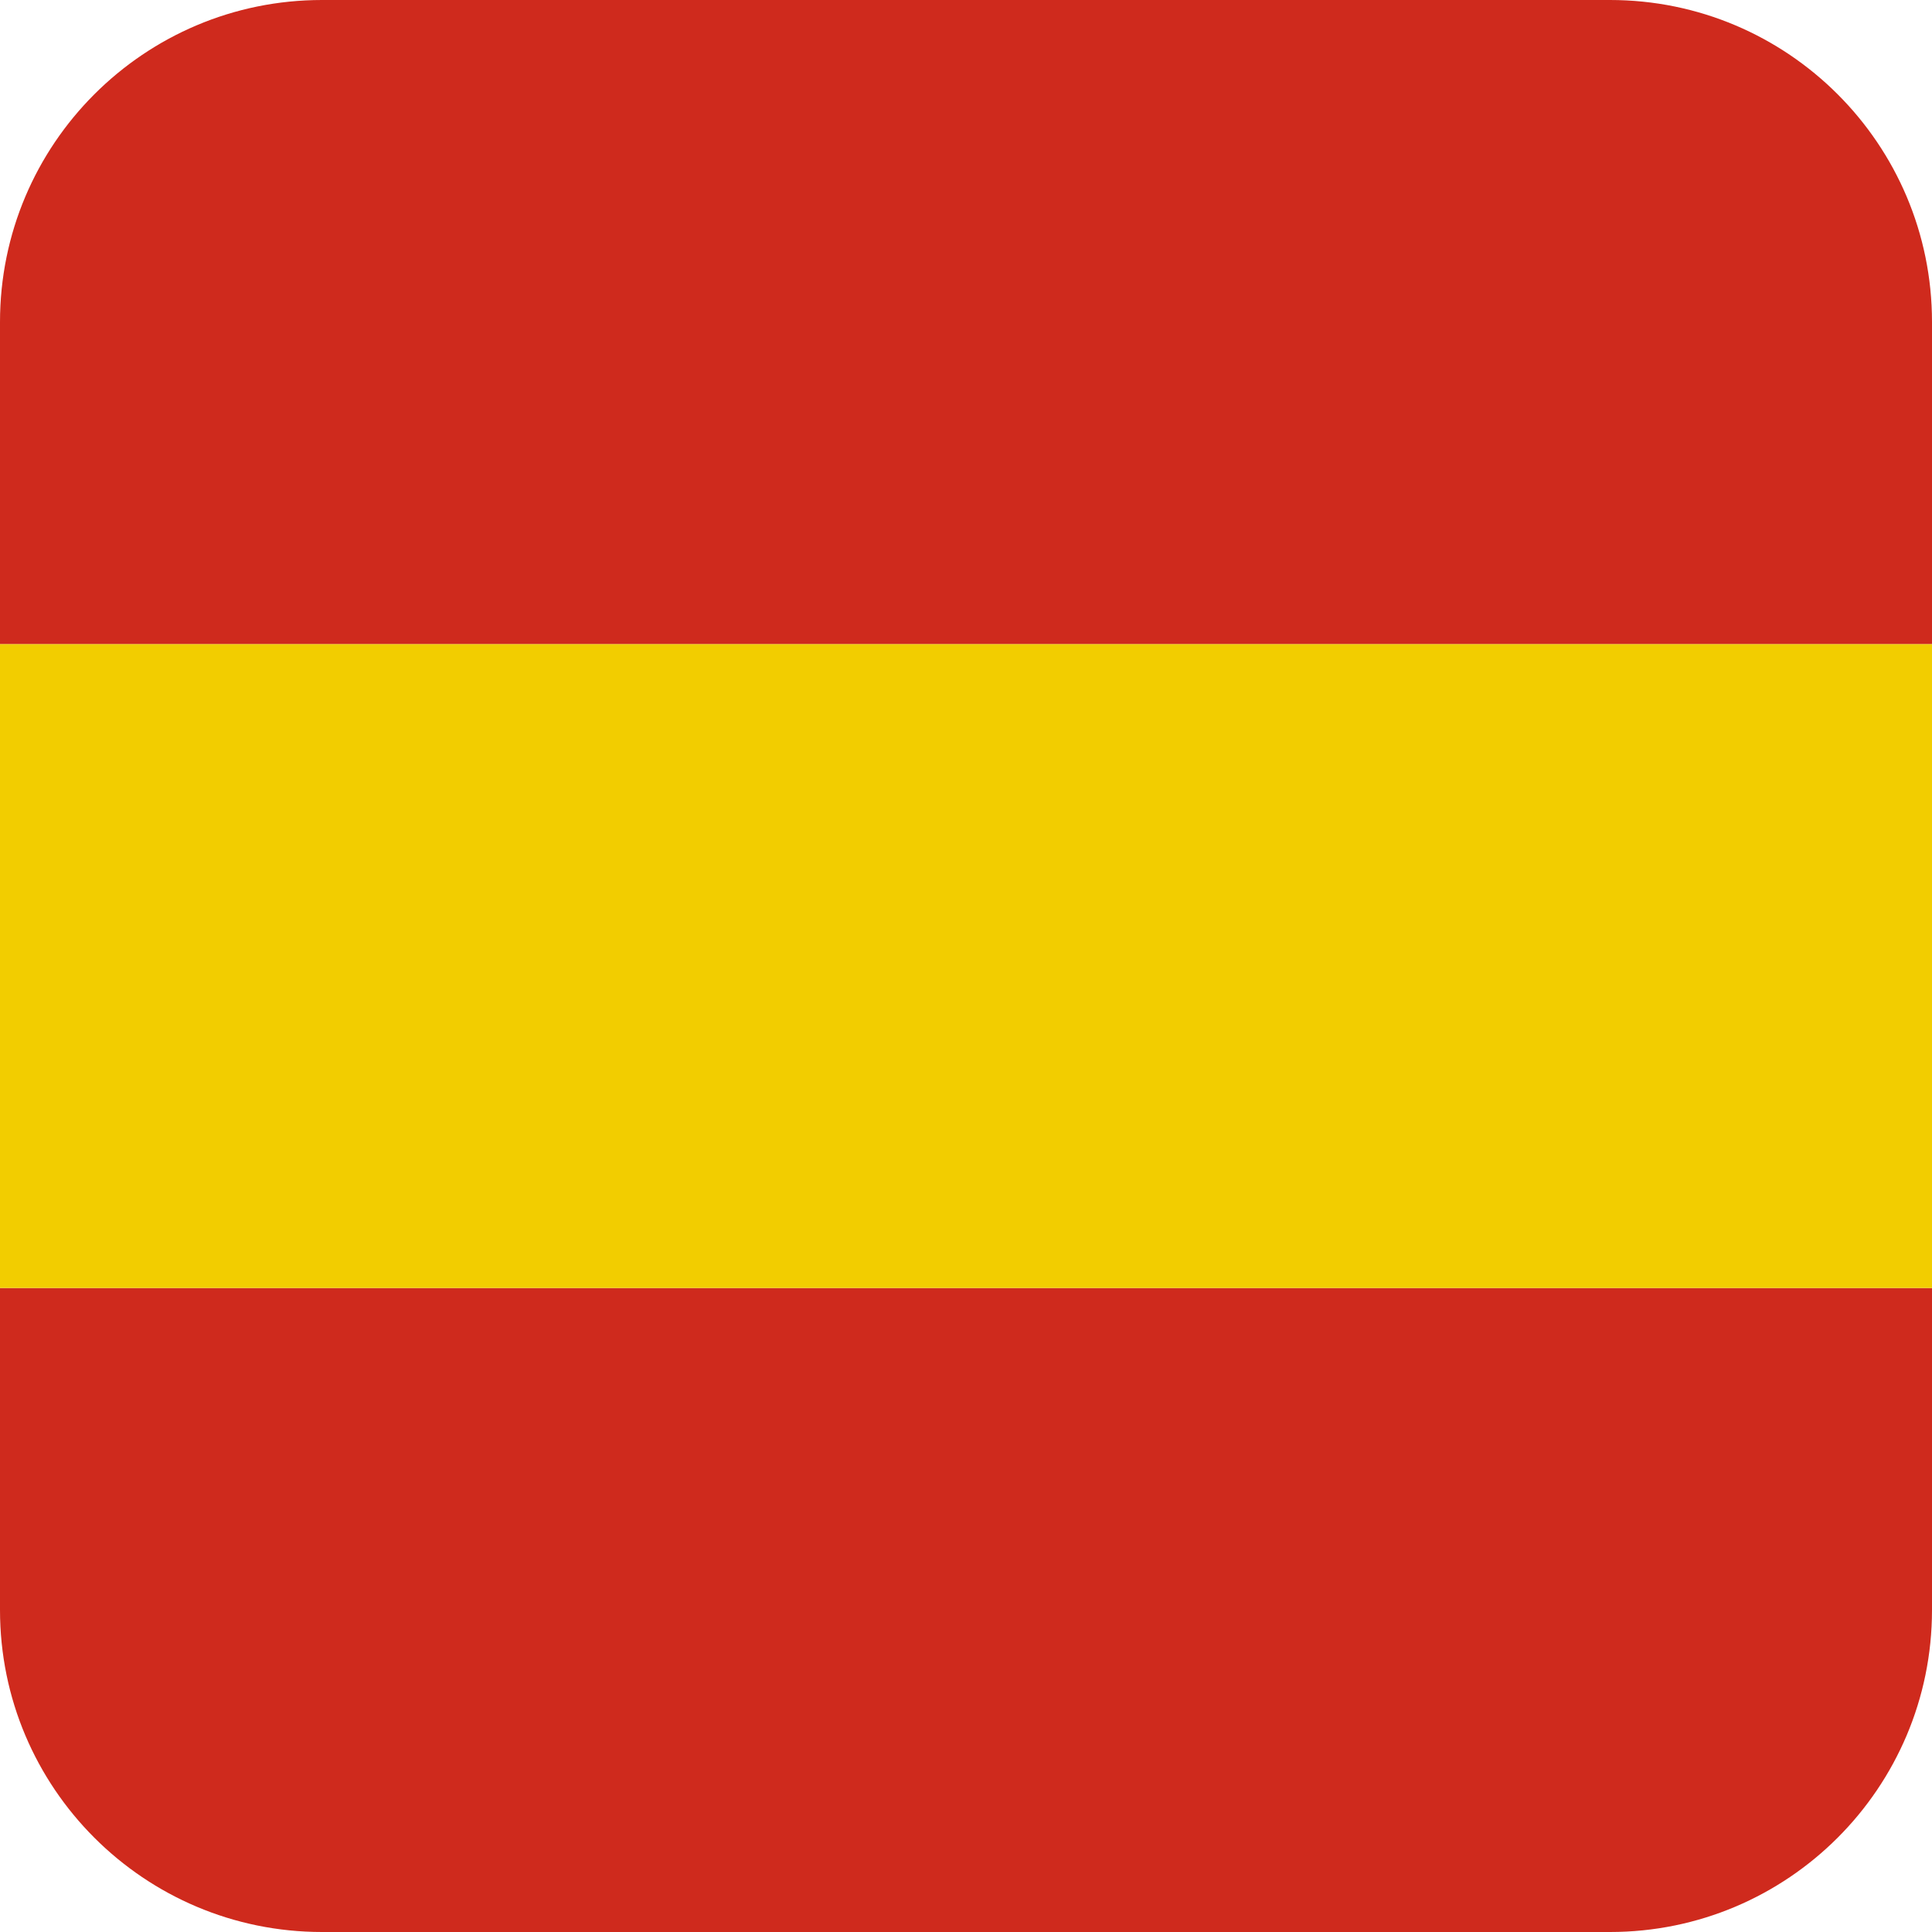
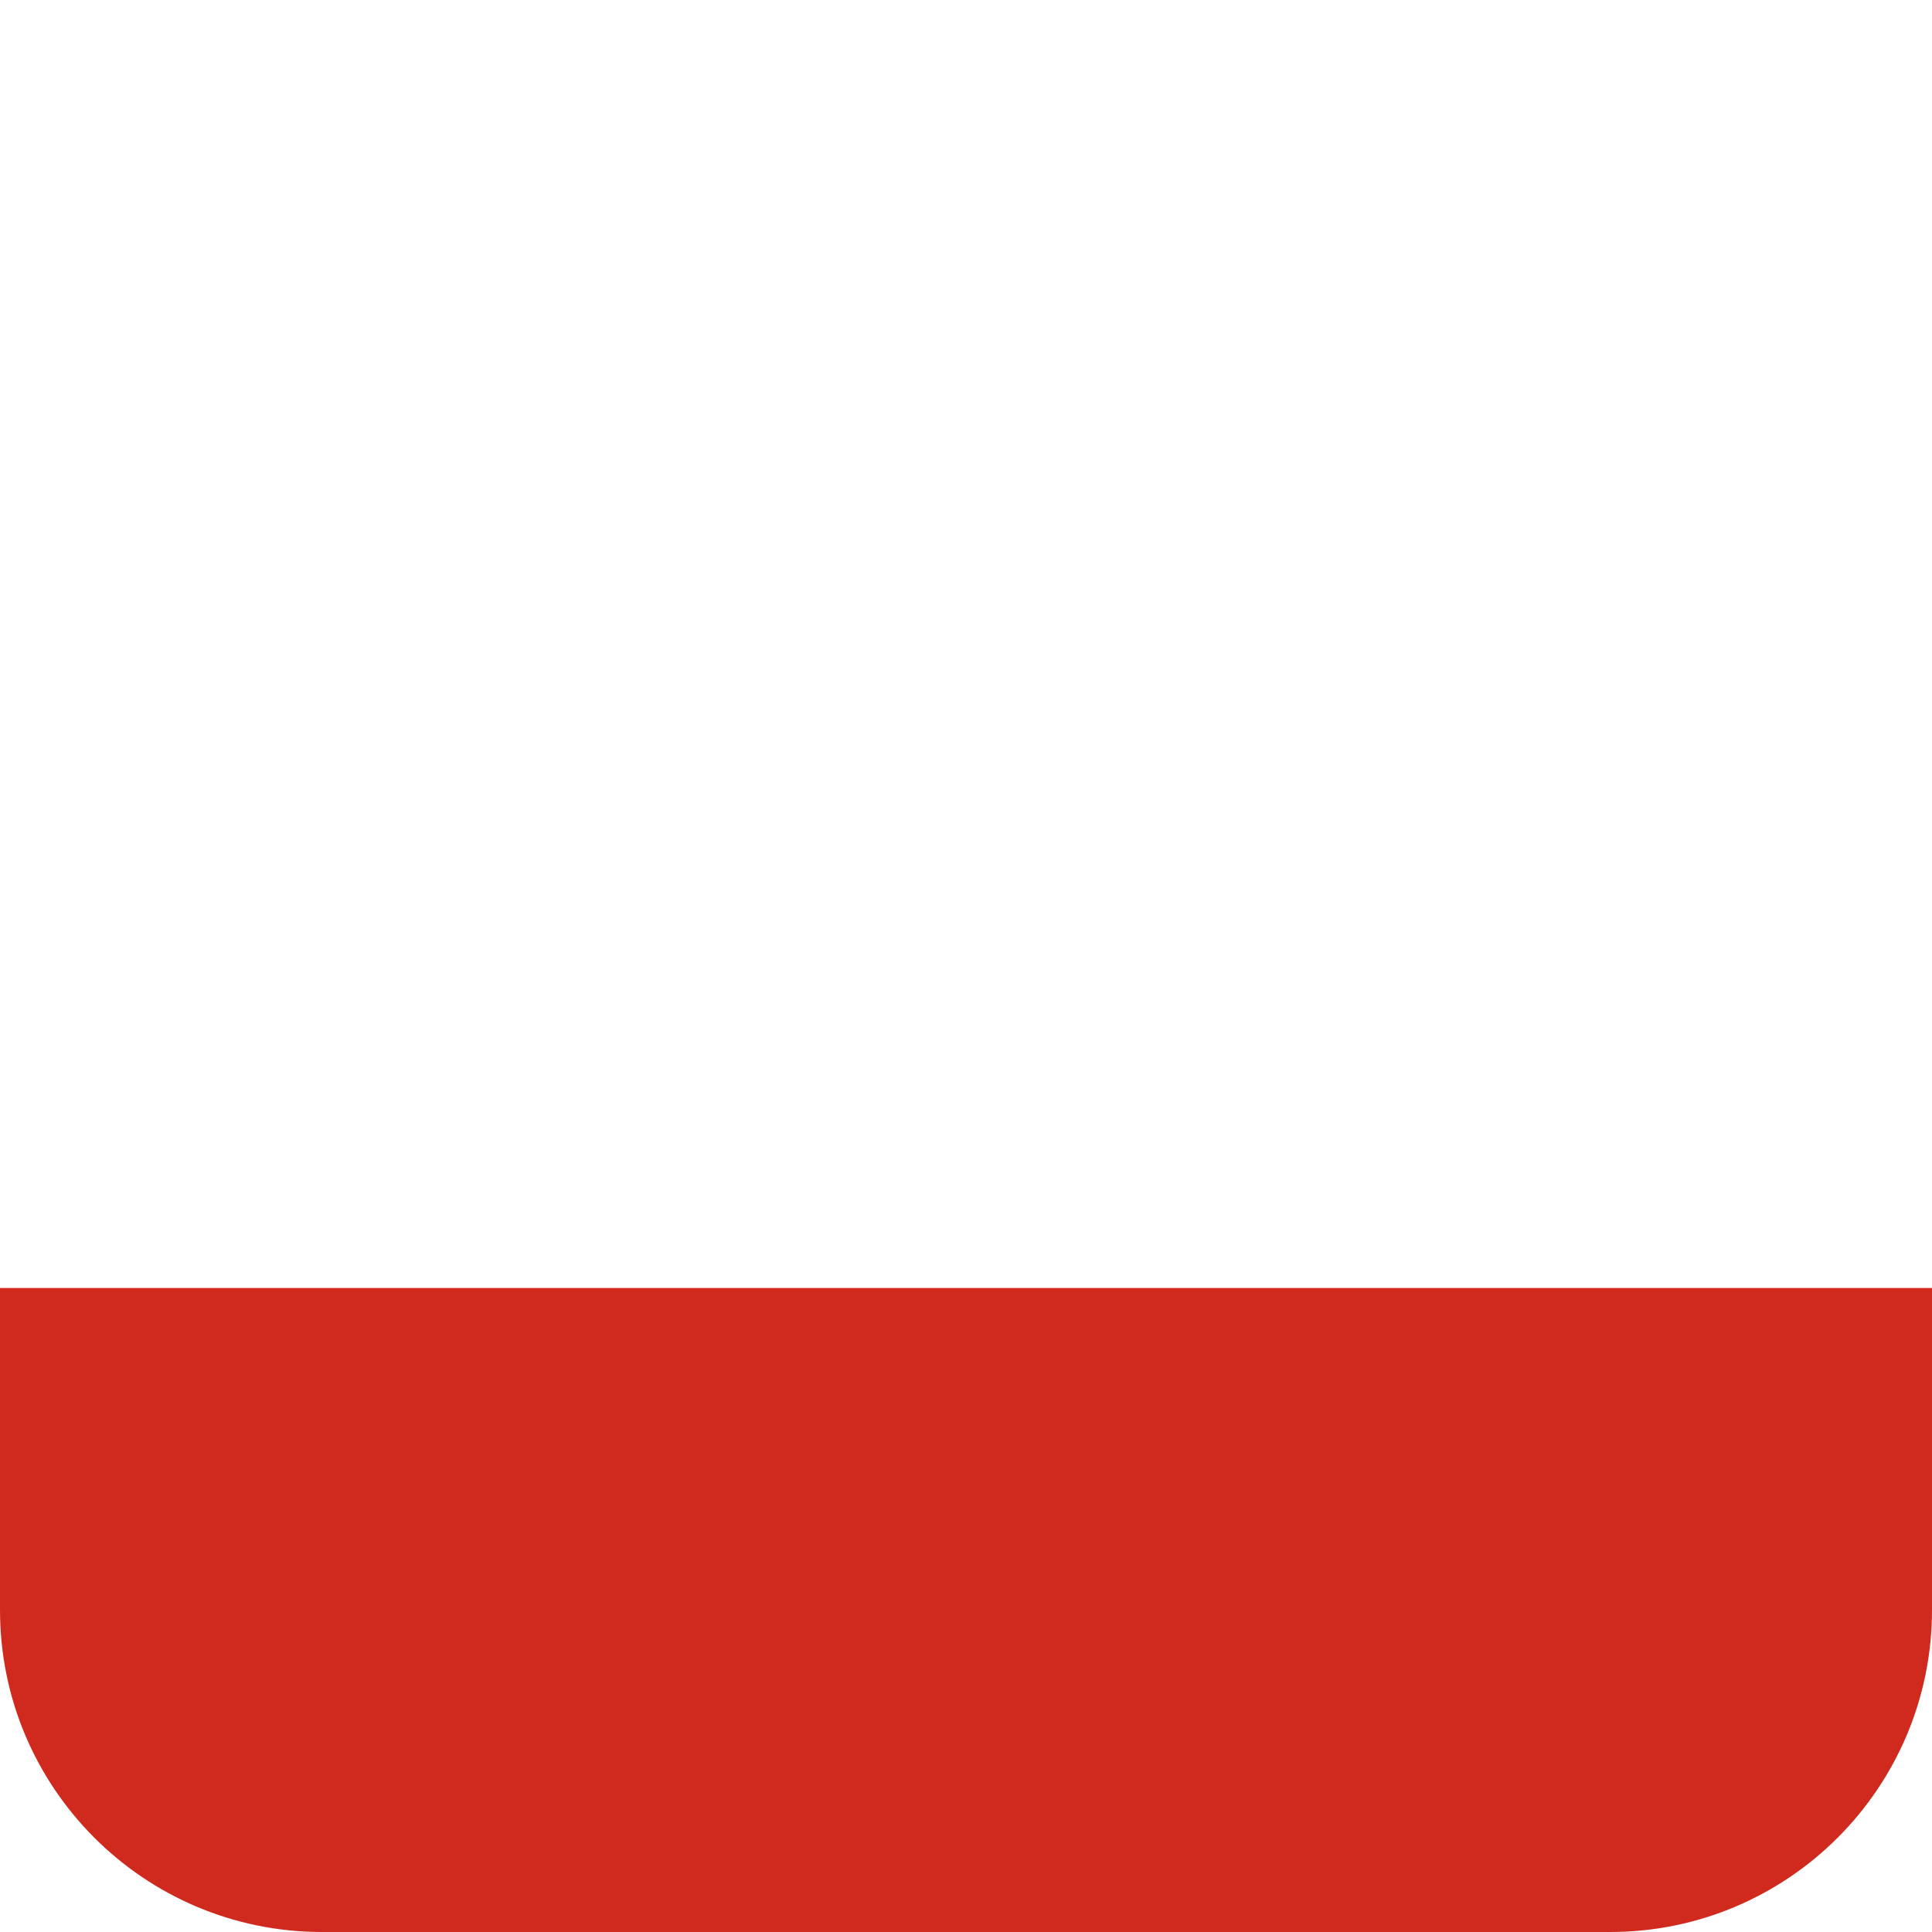
<svg xmlns="http://www.w3.org/2000/svg" width="24" height="24" viewBox="0 0 24 24" fill="none">
  <g clip-path="url(#clip0_1127_120)">
    <rect x="24" y="24" width="24" height="8" transform="rotate(-180 24 24)" fill="#CF2A1D" />
-     <rect x="24" y="16" width="24" height="8" transform="rotate(-180 24 16)" fill="#F2CD00" />
-     <rect x="24" y="8" width="24" height="8" transform="rotate(-180 24 8)" fill="#CF2A1D" />
  </g>
  <defs>
    <clipPath id="clip0_1127_120">
-       <path d="M24 20C24 22.209 22.209 24 20 24L4 24C1.791 24 1.56562e-07 22.209 3.49691e-07 20L1.74846e-06 4C1.94158e-06 1.791 1.791 0 4 0L20 0C22.209 0 24 1.791 24 4L24 20Z" fill="white" />
+       <path d="M24 20C24 22.209 22.209 24 20 24L4 24C1.791 24 1.56562e-07 22.209 3.49691e-07 20L1.74846e-06 4C1.94158e-06 1.791 1.791 0 4 0C22.209 0 24 1.791 24 4L24 20Z" fill="white" />
    </clipPath>
  </defs>
</svg>